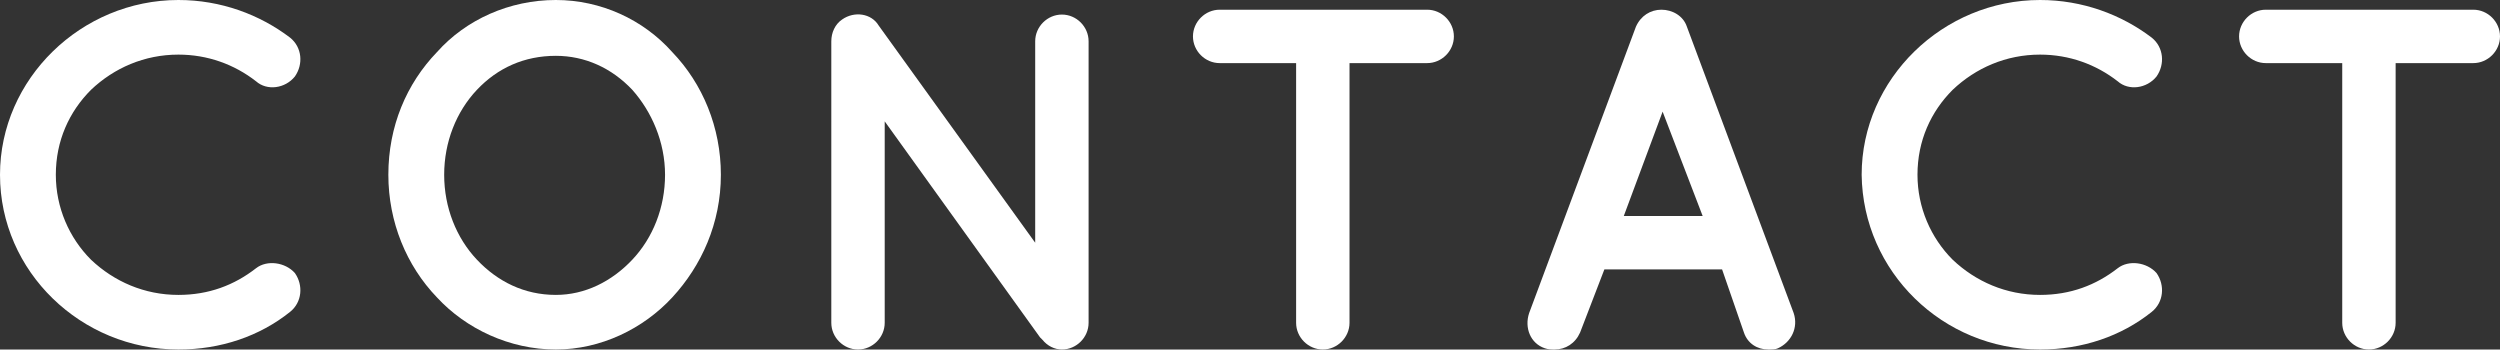
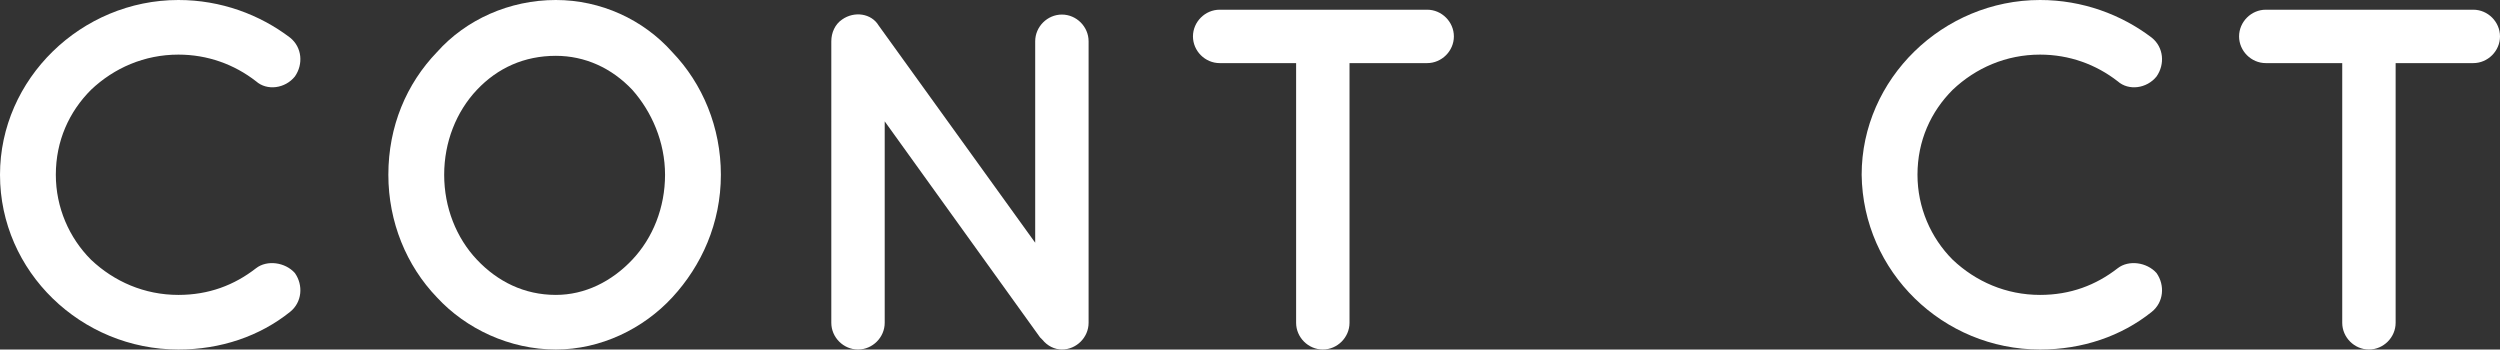
<svg xmlns="http://www.w3.org/2000/svg" version="1.1" x="0px" y="0px" viewBox="0 0 206 28.8" style="enable-background:new 0 0 206 28.8;" xml:space="preserve">
  <rect x="0" y="0" width="206" height="28.8" fill="#333333" stroke="none" />
  <style type="text/css">
	.st0{display:none;}
	.st1{display:inline;fill:#FFFFFF;}
	.st2{fill:#FFFFFF;}
</style>
  <g id="レイヤー_1" class="st0">
    <title>text_contact</title>
    <path class="st1" d="M52.3,16.4c-2.3,0-4.4,0.9-6,2.5c-1.6,1.6-2.5,3.7-2.5,6v19.4c0,2.3,0.9,4.4,2.5,6c1.6,1.6,3.7,2.5,6,2.5   c2.3,0,4.4-0.9,6-2.5c1.6-1.6,2.5-3.7,2.5-6v-5h-5.6v5c0,0.8-0.3,1.6-0.9,2.2c-0.6,0.6-1.4,0.9-2.2,0.9c-1.7-0.1-3-1.4-3-3.1V24.8   c0-0.8,0.3-1.6,0.9-2.2c0.6-0.6,1.4-0.9,2.2-0.9c1.7,0,3.1,1.4,3.1,3.1V29h5.5v-4.1c0-2.3-0.9-4.4-2.5-6   C56.7,17.3,54.5,16.4,52.3,16.4z M74.5,16.3c-2.3,0-4.4,0.9-6,2.5c-1.6,1.6-2.5,3.7-2.5,6v19.5c0,2.3,0.9,4.4,2.5,6   c1.6,1.6,3.7,2.5,6,2.5c4.7,0,8.5-3.8,8.5-8.5l0,0V24.8c0-2.3-0.9-4.4-2.5-6C78.9,17.2,76.7,16.3,74.5,16.3z M77.4,44.2   c0,1.7-1.3,3-3,3.1c-0.8,0-1.6-0.3-2.2-0.9c-0.6-0.6-0.9-1.4-0.9-2.2V24.7c0-0.8,0.3-1.6,0.9-2.2c0.6-0.6,1.4-0.9,2.2-0.9   c1.7,0,3.1,1.4,3.1,3.1l0,0L77.4,44.2L77.4,44.2z M101.3,40.7l-7.1-24h-6v35.7h5.4V29.5l7.4,22.8h5.8V16.7h-5.4L101.3,40.7   L101.3,40.7z M111.3,22.2h5.7v30.2h5.4V22.2h5.7v-5.4h-16.7L111.3,22.2L111.3,22.2z M138.6,16.8l-6.1,35.6h5.6l1.3-8.2h5.6l1.3,8.2   h5.6l-6-35.6H138.6z M140.3,39l2-14l2,14H140.3z M165.3,16.4c-2.3,0-4.4,0.9-6,2.5c-1.6,1.6-2.5,3.7-2.5,6v19.4   c0,4.7,3.8,8.5,8.5,8.5c4.7,0,8.5-3.8,8.5-8.5v-5h-5.6v5c0,0.8-0.3,1.6-0.9,2.2c-0.6,0.6-1.4,0.9-2.2,0.9c-1.7,0-3.1-1.4-3.1-3.1   V24.8c0-0.8,0.3-1.6,0.9-2.2c0.6-0.6,1.4-0.9,2.2-0.9c1.7,0,3.1,1.4,3.1,3.1V29h5.5v-4.1c0-2.3-0.9-4.4-2.5-6   C169.7,17.3,167.5,16.4,165.3,16.4L165.3,16.4z M179,16.8v5.4h5.7v30.2h5.4V22.2h5.6v-5.4L179,16.8L179,16.8z" />
  </g>
  <g id="レイヤー_2">
    <g>
      <path class="st2" d="M0,14.4C0,6.5,6.7,0,14.7,0c3.5,0,6.7,1.2,9.2,3.1c1,0.8,1.1,2.2,0.4,3.2c-0.8,1-2.3,1.2-3.2,0.4    c-1.8-1.4-4-2.2-6.4-2.2c-2.8,0-5.3,1.1-7.2,2.9c-1.8,1.8-2.9,4.2-2.9,7c0,2.7,1.1,5.2,2.9,7c1.9,1.8,4.4,2.9,7.2,2.9    c2.5,0,4.6-0.8,6.4-2.2c0.9-0.7,2.4-0.5,3.2,0.4c0.7,1,0.6,2.4-0.4,3.2c-2.5,2-5.7,3.1-9.2,3.1C6.7,28.8,0,22.4,0,14.4z" />
      <path class="st2" d="M55.4,4.3c2.5,2.6,4,6.2,4,10.1c0,4-1.6,7.5-4,10.1c-2.4,2.6-5.9,4.3-9.6,4.3c-3.8,0-7.4-1.7-9.8-4.3    c-2.5-2.6-4-6.2-4-10.1c0-4,1.5-7.5,4-10.1C38.4,1.6,42,0,45.8,0C49.5,0,53,1.6,55.4,4.3z M54.8,14.4c0-2.7-1.1-5.2-2.7-7    c-1.7-1.8-3.9-2.8-6.3-2.8c-2.6,0-4.8,1-6.5,2.8c-1.7,1.8-2.7,4.3-2.7,7c0,2.7,1,5.2,2.7,7c1.7,1.8,3.9,2.9,6.5,2.9    c2.4,0,4.6-1.1,6.3-2.9C53.8,19.6,54.8,17.1,54.8,14.4z" />
      <path class="st2" d="M72.9,26.6c0,1.2-1,2.2-2.2,2.2c-1.2,0-2.2-1-2.2-2.2V3.4c0,0,0,0,0,0c0-0.7,0.3-1.4,0.9-1.8    c1-0.7,2.4-0.5,3,0.5l12.9,17.9V3.4c0-1.2,1-2.2,2.2-2.2c1.2,0,2.2,1,2.2,2.2v23.2c0,1.2-1,2.2-2.2,2.2c-0.6,0-1.2-0.3-1.6-0.8    c-0.1-0.1-0.2-0.2-0.2-0.2L72.9,10V26.6z" />
      <path class="st2" d="M117.6,5.2h-6.4v21.4c0,1.2-1,2.2-2.2,2.2c-1.2,0-2.2-1-2.2-2.2V5.2h-6.3c-1.2,0-2.2-1-2.2-2.2    c0-1.2,1-2.2,2.2-2.2h17.1c1.2,0,2.2,1,2.2,2.2C119.8,4.2,118.8,5.2,117.6,5.2z" />
-       <path class="st2" d="M141.9,22.2h-9.7l-2,5.2c-0.4,0.9-1.2,1.4-2.1,1.4c-0.3,0-0.5,0-0.8-0.1c-1.2-0.4-1.7-1.7-1.3-2.9l8.8-23.6    c0.4-0.9,1.2-1.4,2.1-1.4c0.9,0,1.8,0.5,2.1,1.4l8.8,23.6c0.4,1.2-0.2,2.4-1.3,2.9c-0.2,0.1-0.5,0.1-0.8,0.1c-0.9,0-1.7-0.5-2-1.4    L141.9,22.2z M140.3,17.8L137,9.2l-3.2,8.6H140.3z" />
      <path class="st2" d="M153.4,14.4c0-7.9,6.7-14.4,14.7-14.4c3.5,0,6.7,1.2,9.2,3.1c1,0.8,1.1,2.2,0.4,3.2c-0.8,1-2.3,1.2-3.2,0.4    c-1.8-1.4-4-2.2-6.4-2.2c-2.8,0-5.3,1.1-7.2,2.9c-1.8,1.8-2.9,4.2-2.9,7c0,2.7,1.1,5.2,2.9,7c1.9,1.8,4.4,2.9,7.2,2.9    c2.5,0,4.6-0.8,6.4-2.2c0.9-0.7,2.4-0.5,3.2,0.4c0.7,1,0.6,2.4-0.4,3.2c-2.5,2-5.7,3.1-9.2,3.1C160.1,28.8,153.5,22.4,153.4,14.4z    " />
      <path class="st2" d="M203.8,5.2h-6.4v21.4c0,1.2-1,2.2-2.2,2.2c-1.2,0-2.2-1-2.2-2.2V5.2h-6.3c-1.2,0-2.2-1-2.2-2.2    c0-1.2,1-2.2,2.2-2.2h17.1c1.2,0,2.2,1,2.2,2.2C206,4.2,205,5.2,203.8,5.2z" />
    </g>
  </g>
</svg>